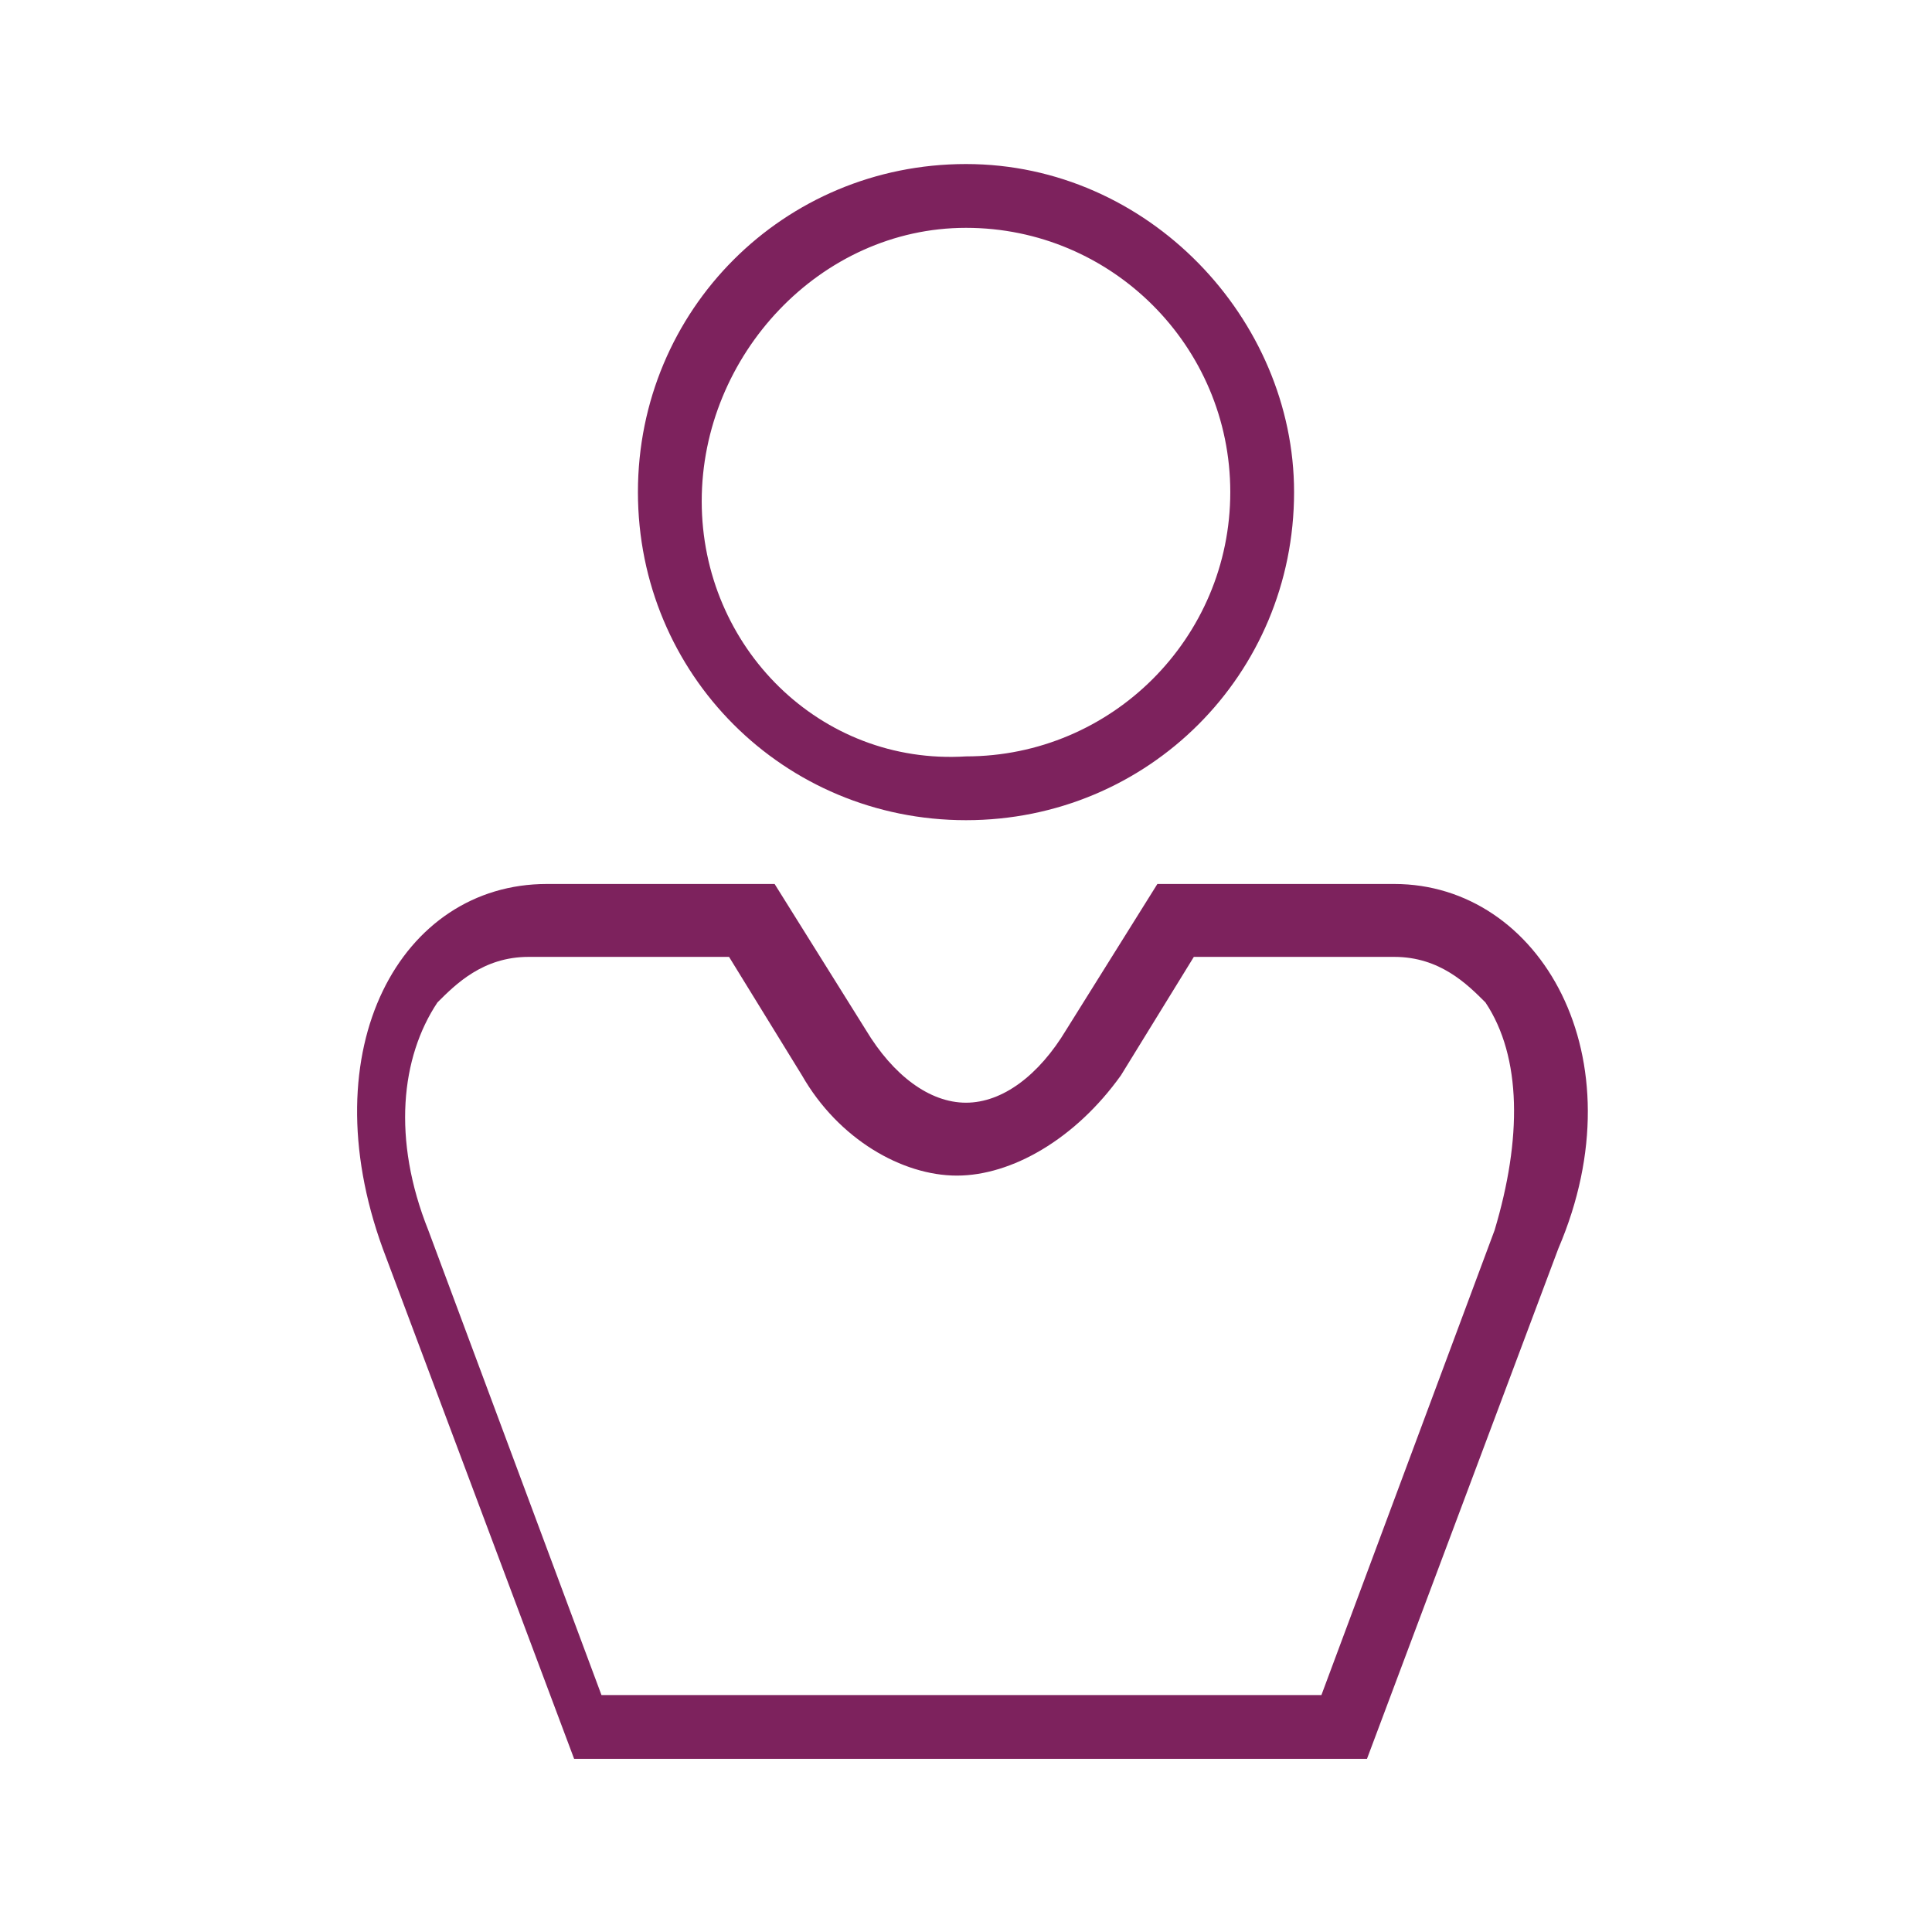
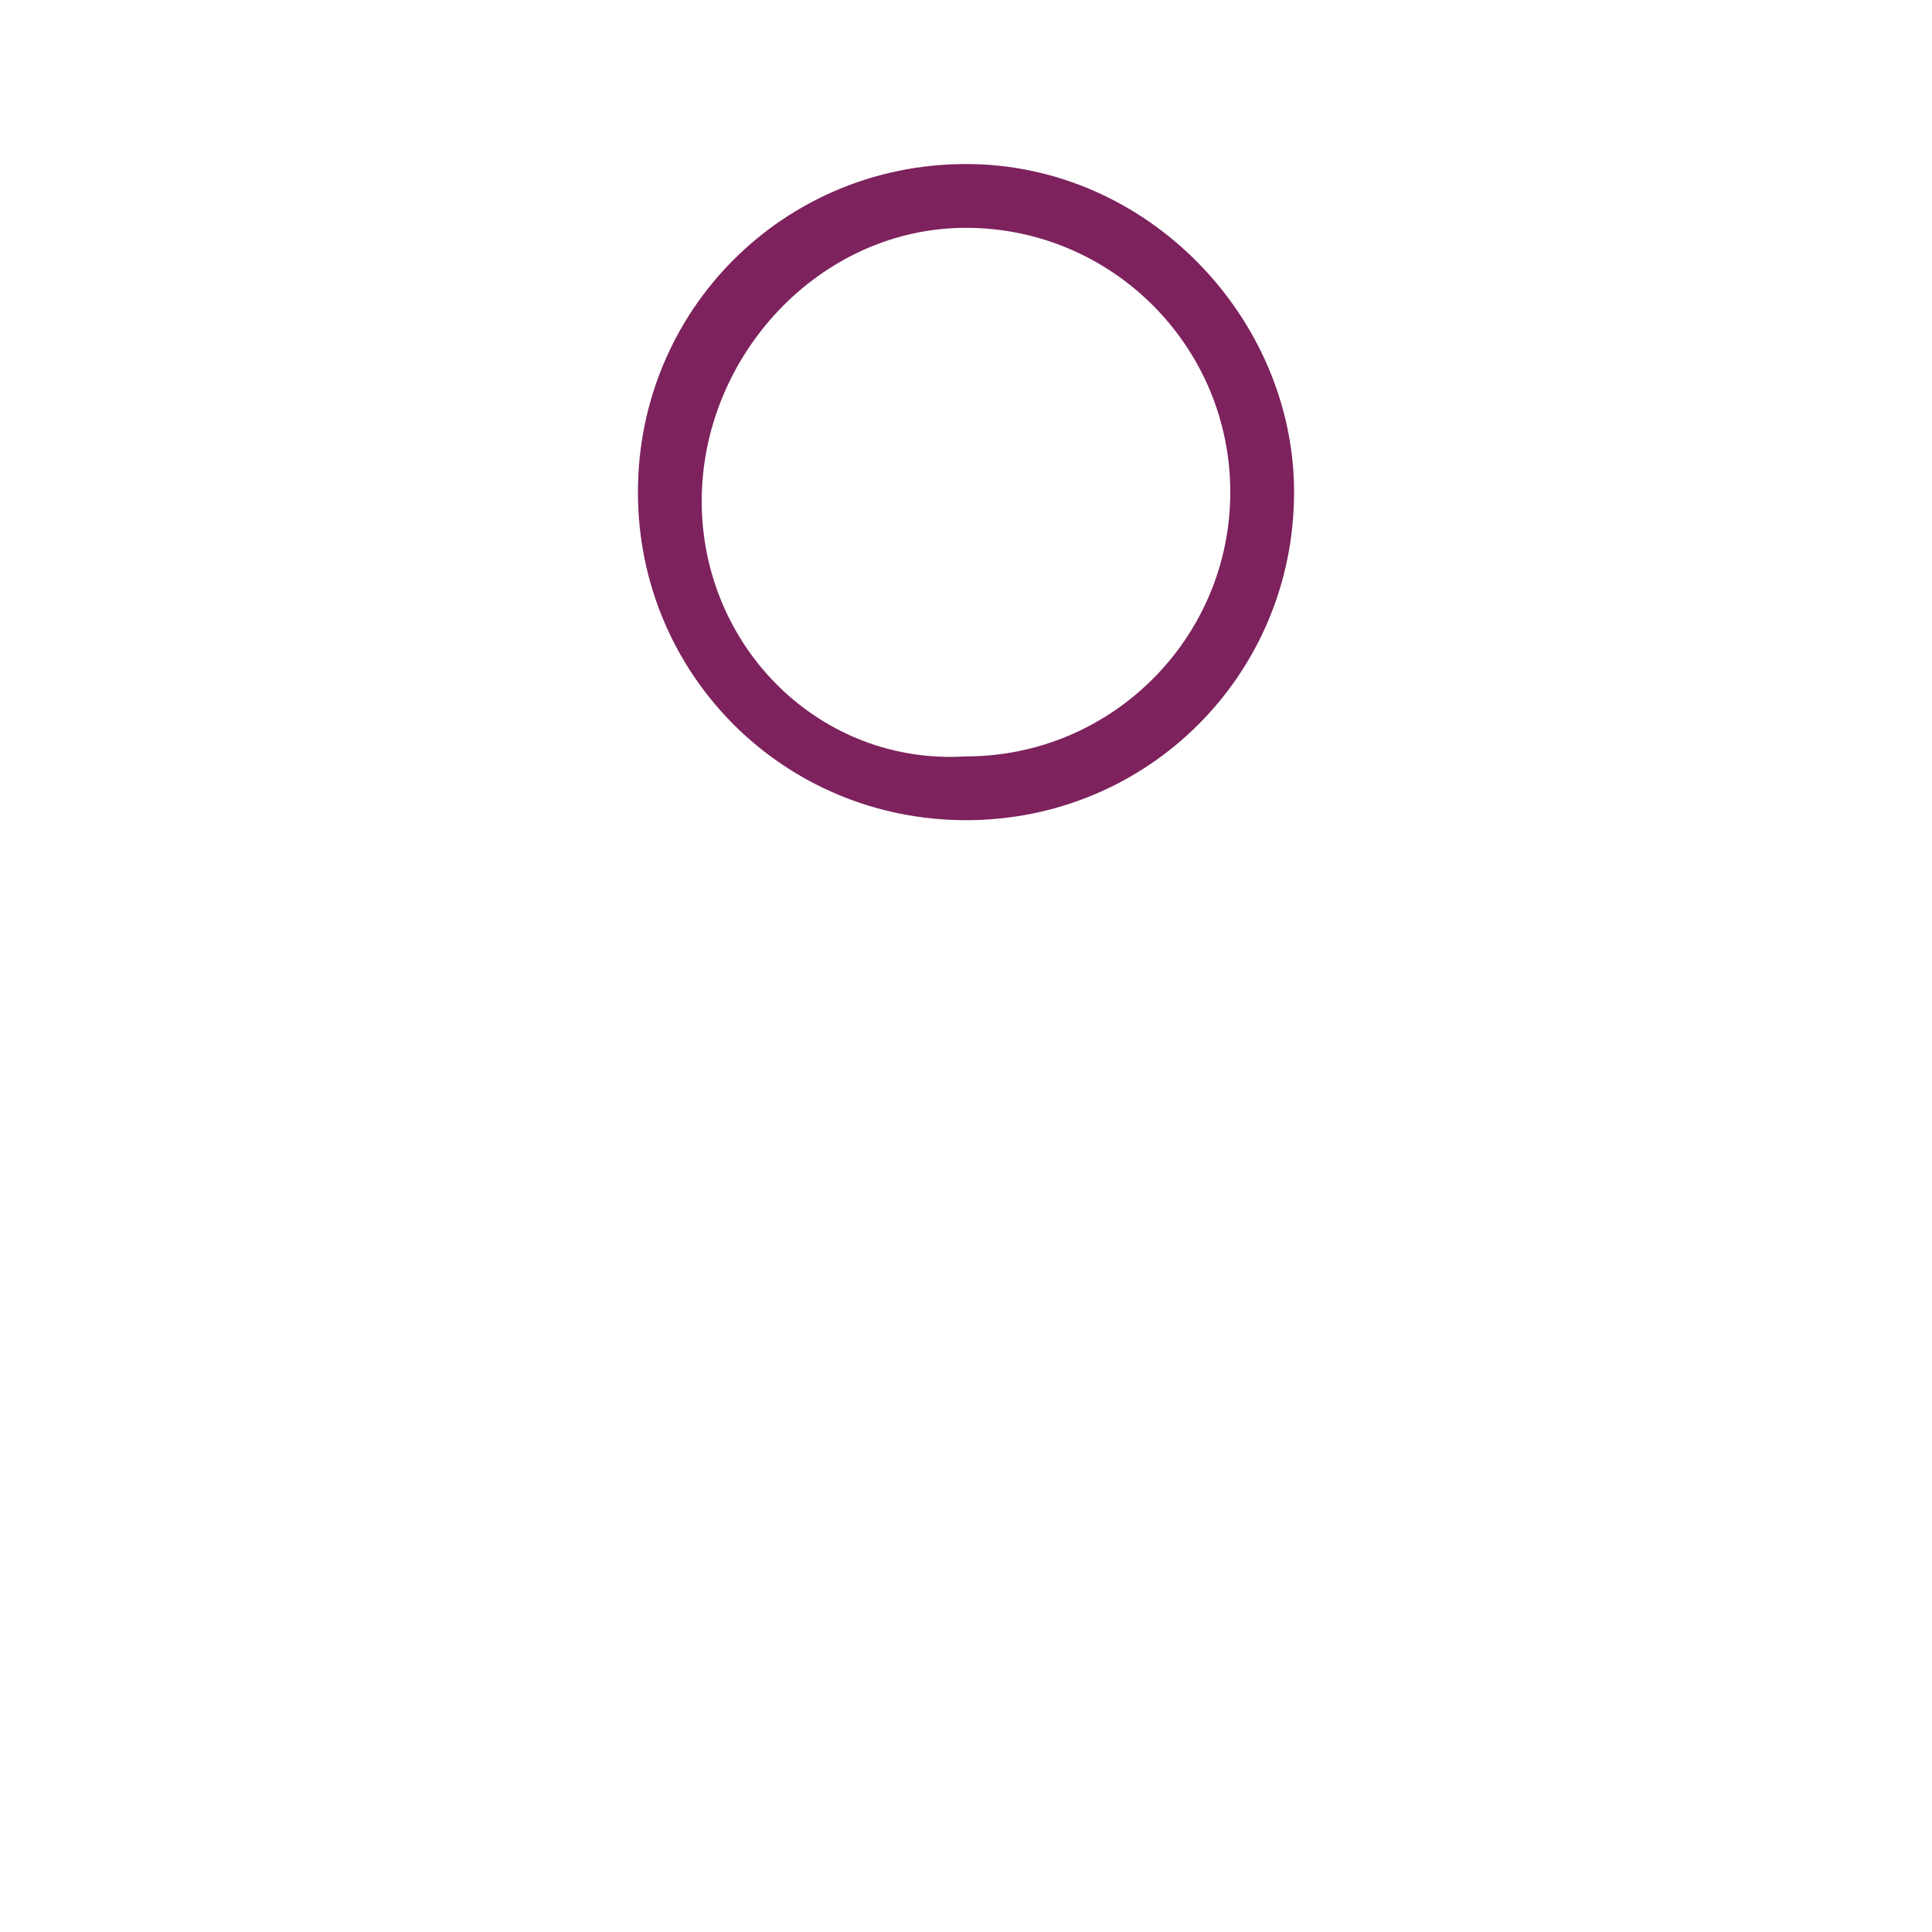
<svg xmlns="http://www.w3.org/2000/svg" version="1.1" id="A-1" x="0px" y="0px" width="21.2px" height="21.2px" viewBox="0 0 21.2 21.2" style="enable-background:new 0 0 21.2 21.2;" xml:space="preserve">
  <style type="text/css">
	.st0{fill:#7D225D;}
</style>
  <g>
-     <path class="st0" d="M15.3,10.5c0.5,0,0.8,0.3,1,0.5c0.4,0.6,0.4,1.5,0.1,2.5l-1.9,5.1H6.6l-1.9-5.1c-0.4-1-0.3-1.9,0.1-2.5   c0.2-0.2,0.5-0.5,1-0.5H8l0.8,1.3c0.4,0.7,1.1,1.1,1.7,1.1s1.3-0.4,1.8-1.1l0.8-1.3H15.3 M15.3,9.7c-0.1,0-1.2,0-2.6,0l-1,1.6   c-0.3,0.5-0.7,0.8-1.1,0.8c-0.4,0-0.8-0.3-1.1-0.8l-1-1.6c-1.4,0-2.4,0-2.5,0c-1.6,0-2.6,1.8-1.8,4l2.1,5.6H15l2.1-5.6   C18,11.6,16.9,9.7,15.3,9.7L15.3,9.7z" />
    <path class="st0" d="M10.6,2.5c1.6,0,2.9,1.3,2.9,2.9c0,1.6-1.3,2.9-2.9,2.9C9,8.4,7.7,7.1,7.7,5.5C7.7,3.9,9,2.5,10.6,2.5    M10.6,1.8c-2,0-3.6,1.6-3.6,3.6c0,2,1.6,3.6,3.6,3.6c2,0,3.6-1.6,3.6-3.6C14.2,3.5,12.6,1.8,10.6,1.8L10.6,1.8z" />
  </g>
</svg>